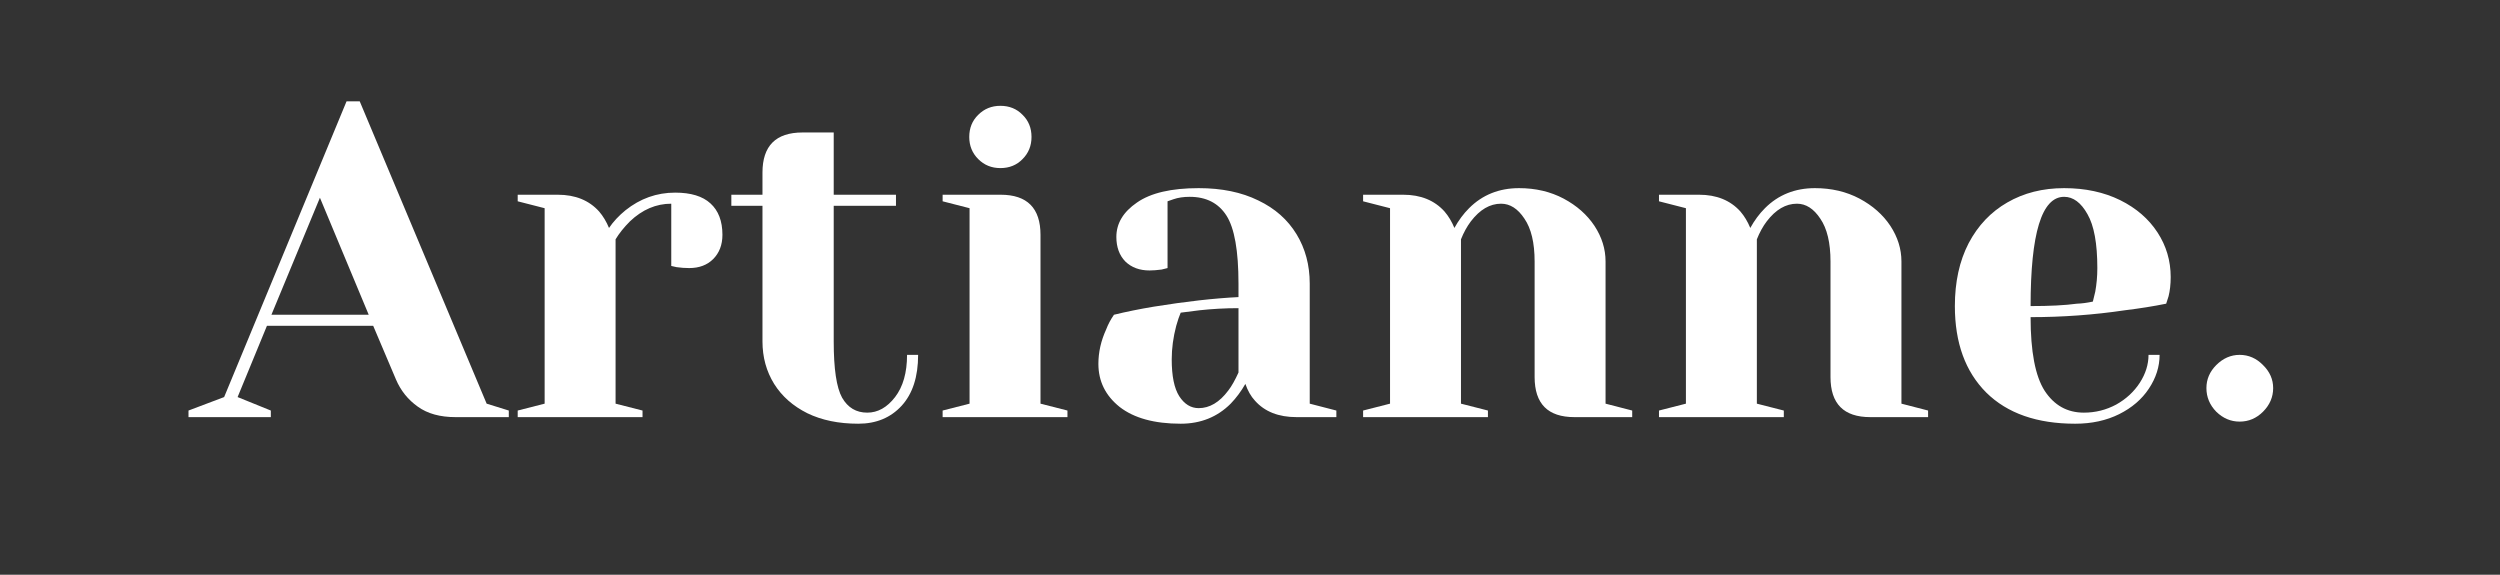
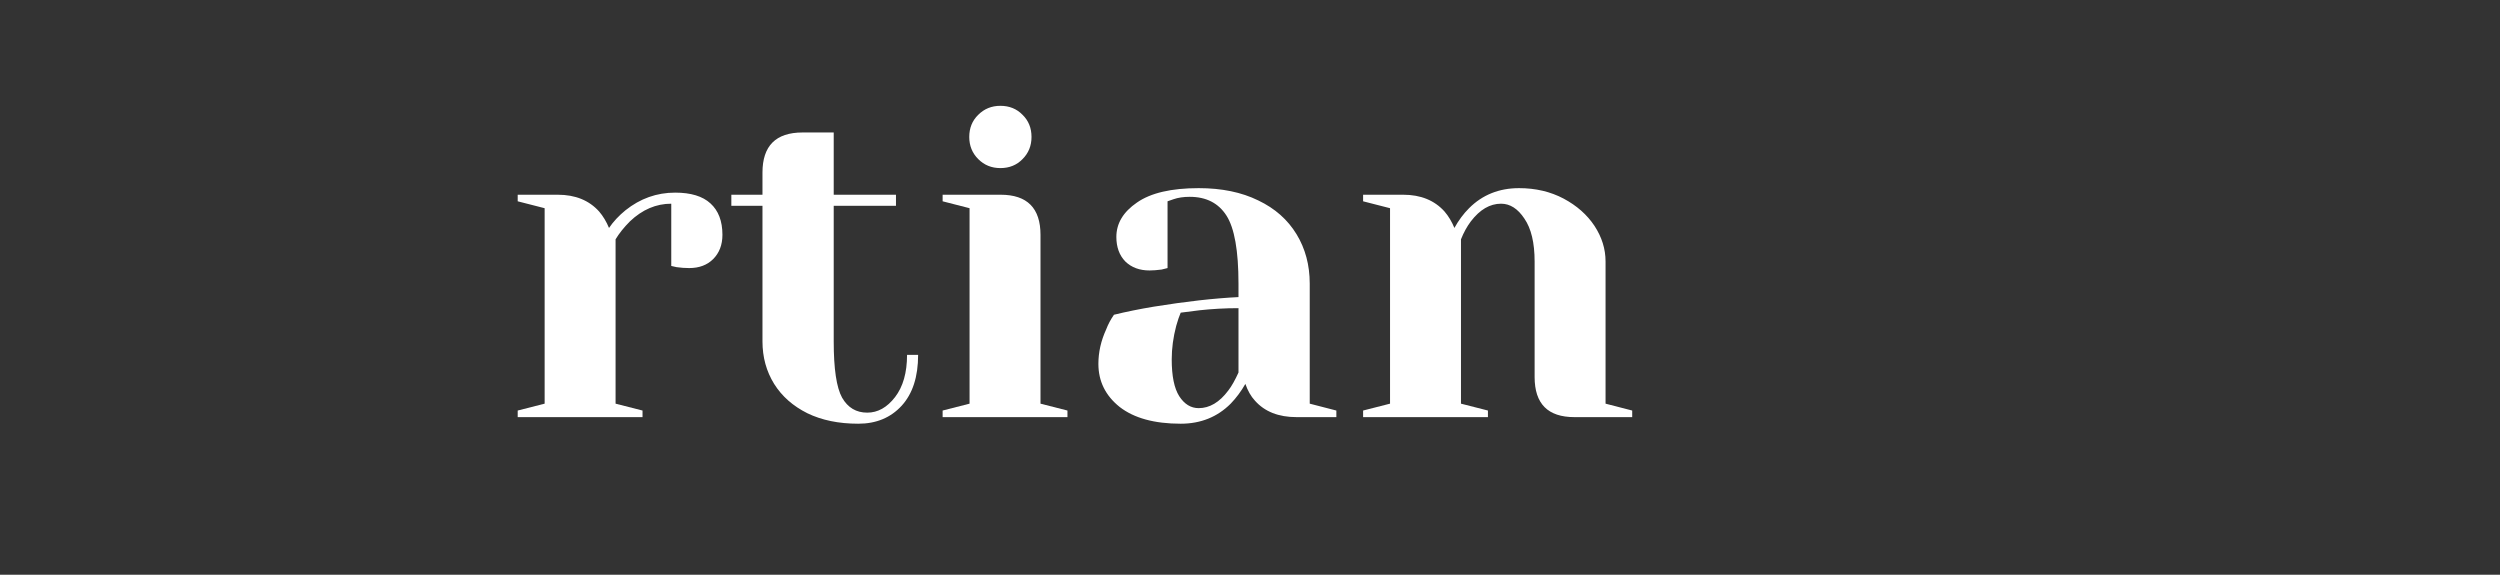
<svg xmlns="http://www.w3.org/2000/svg" width="174" zoomAndPan="magnify" viewBox="0 0 130.5 30" height="40" preserveAspectRatio="xMidYMid meet" version="1.0">
  <rect x="0" y="0" width="130.5" height="30" fill="#333333" stroke="none" />
  <defs>
    <g />
  </defs>
  <g fill="#ffffff" fill-opacity="1">
    <g transform="translate(10.309, 21.774)">
      <g>
-         <path d="M -0.469 -0.344 L 1.391 -1.047 L 7.781 -16.484 L 8.469 -16.484 L 15.094 -0.703 L 16.25 -0.344 L 16.25 0 L 13.469 0 C 12.664 0 12.008 -0.18 11.5 -0.547 C 10.988 -0.91 10.609 -1.383 10.359 -1.969 L 9.172 -4.766 L 3.625 -4.766 L 2.094 -1.047 L 3.828 -0.344 L 3.828 0 L -0.469 0 Z M 3.859 -5.344 L 8.938 -5.344 L 6.391 -11.453 Z M 3.859 -5.344 " />
-       </g>
+         </g>
    </g>
  </g>
  <g fill="#ffffff" fill-opacity="1">
    <g transform="translate(26.102, 21.774)">
      <g>
        <path d="M 0.922 -0.344 L 2.328 -0.703 L 2.328 -10.906 L 0.922 -11.266 L 0.922 -11.609 L 3.016 -11.609 C 3.93 -11.609 4.648 -11.316 5.172 -10.734 C 5.379 -10.492 5.551 -10.207 5.688 -9.875 C 5.914 -10.207 6.203 -10.516 6.547 -10.797 C 7.316 -11.41 8.18 -11.719 9.141 -11.719 C 9.961 -11.719 10.578 -11.531 10.984 -11.156 C 11.398 -10.781 11.609 -10.234 11.609 -9.516 C 11.609 -8.992 11.445 -8.57 11.125 -8.25 C 10.812 -7.938 10.395 -7.781 9.875 -7.781 C 9.656 -7.781 9.438 -7.797 9.219 -7.828 L 8.938 -7.891 L 8.938 -11.141 C 8.145 -11.141 7.426 -10.832 6.781 -10.219 C 6.469 -9.906 6.219 -9.594 6.031 -9.281 L 6.031 -0.703 L 7.438 -0.344 L 7.438 0 L 0.922 0 Z M 0.922 -0.344 " />
      </g>
    </g>
  </g>
  <g fill="#ffffff" fill-opacity="1">
    <g transform="translate(37.832, 21.774)">
      <g>
        <path d="M 6.969 0.344 C 5.945 0.344 5.062 0.16 4.312 -0.203 C 3.562 -0.578 2.984 -1.086 2.578 -1.734 C 2.172 -2.391 1.969 -3.129 1.969 -3.953 L 1.969 -11.031 L 0.344 -11.031 L 0.344 -11.609 L 1.969 -11.609 L 1.969 -12.766 C 1.969 -14.16 2.664 -14.859 4.062 -14.859 L 5.688 -14.859 L 5.688 -11.609 L 8.938 -11.609 L 8.938 -11.031 L 5.688 -11.031 L 5.688 -3.953 C 5.688 -2.523 5.832 -1.547 6.125 -1.016 C 6.426 -0.492 6.863 -0.234 7.438 -0.234 C 7.988 -0.234 8.473 -0.504 8.891 -1.047 C 9.305 -1.586 9.516 -2.32 9.516 -3.25 L 10.094 -3.25 C 10.094 -2.102 9.805 -1.219 9.234 -0.594 C 8.66 0.031 7.906 0.344 6.969 0.344 Z M 6.969 0.344 " />
      </g>
    </g>
  </g>
  <g fill="#ffffff" fill-opacity="1">
    <g transform="translate(48.283, 21.774)">
      <g>
        <path d="M 0.922 -0.344 L 2.328 -0.703 L 2.328 -10.906 L 0.922 -11.266 L 0.922 -11.609 L 3.953 -11.609 C 5.336 -11.609 6.031 -10.91 6.031 -9.516 L 6.031 -0.703 L 7.438 -0.344 L 7.438 0 L 0.922 0 Z M 3.938 -13 C 3.477 -13 3.094 -13.156 2.781 -13.469 C 2.469 -13.781 2.312 -14.164 2.312 -14.625 C 2.312 -15.094 2.469 -15.477 2.781 -15.781 C 3.094 -16.094 3.477 -16.25 3.938 -16.25 C 4.406 -16.25 4.789 -16.094 5.094 -15.781 C 5.406 -15.477 5.562 -15.094 5.562 -14.625 C 5.562 -14.164 5.406 -13.781 5.094 -13.469 C 4.789 -13.156 4.406 -13 3.938 -13 Z M 3.938 -13 " />
      </g>
    </g>
  </g>
  <g fill="#ffffff" fill-opacity="1">
    <g transform="translate(56.18, 21.774)">
      <g>
        <path d="M 5.453 0.344 C 4.078 0.344 3.016 0.051 2.266 -0.531 C 1.523 -1.125 1.156 -1.875 1.156 -2.781 C 1.156 -3.383 1.289 -3.984 1.562 -4.578 C 1.664 -4.848 1.801 -5.102 1.969 -5.344 C 2.602 -5.5 3.297 -5.641 4.047 -5.766 C 5.711 -6.035 7.188 -6.203 8.469 -6.266 L 8.469 -6.969 C 8.469 -8.688 8.258 -9.867 7.844 -10.516 C 7.426 -11.172 6.785 -11.5 5.922 -11.5 C 5.598 -11.5 5.316 -11.457 5.078 -11.375 L 4.766 -11.266 L 4.766 -7.781 L 4.453 -7.703 C 4.211 -7.672 4.004 -7.656 3.828 -7.656 C 3.305 -7.656 2.883 -7.812 2.562 -8.125 C 2.25 -8.445 2.094 -8.875 2.094 -9.406 C 2.094 -10.113 2.453 -10.711 3.172 -11.203 C 3.891 -11.703 4.961 -11.953 6.391 -11.953 C 7.598 -11.953 8.633 -11.738 9.5 -11.312 C 10.375 -10.895 11.039 -10.305 11.5 -9.547 C 11.957 -8.797 12.188 -7.938 12.188 -6.969 L 12.188 -0.703 L 13.578 -0.344 L 13.578 0 L 11.5 0 C 10.562 0 9.836 -0.285 9.328 -0.859 C 9.117 -1.086 8.953 -1.379 8.828 -1.734 C 8.609 -1.348 8.352 -1.004 8.062 -0.703 C 7.363 -0.004 6.492 0.344 5.453 0.344 Z M 6.391 -0.469 C 6.961 -0.469 7.477 -0.773 7.938 -1.391 C 8.113 -1.617 8.289 -1.93 8.469 -2.328 L 8.469 -5.688 C 7.758 -5.688 7.082 -5.648 6.438 -5.578 C 5.957 -5.516 5.629 -5.473 5.453 -5.453 C 5.379 -5.285 5.301 -5.055 5.219 -4.766 C 5.062 -4.172 4.984 -3.586 4.984 -3.016 C 4.984 -2.148 5.113 -1.508 5.375 -1.094 C 5.645 -0.676 5.984 -0.469 6.391 -0.469 Z M 6.391 -0.469 " />
      </g>
    </g>
  </g>
  <g fill="#ffffff" fill-opacity="1">
    <g transform="translate(70.232, 21.774)">
      <g>
        <path d="M 0.922 -0.344 L 2.328 -0.703 L 2.328 -10.906 L 0.922 -11.266 L 0.922 -11.609 L 3.016 -11.609 C 3.93 -11.609 4.648 -11.316 5.172 -10.734 C 5.379 -10.492 5.551 -10.207 5.688 -9.875 C 5.906 -10.27 6.16 -10.613 6.453 -10.906 C 7.148 -11.602 8.02 -11.953 9.062 -11.953 C 9.926 -11.953 10.703 -11.77 11.391 -11.406 C 12.078 -11.039 12.613 -10.566 13 -9.984 C 13.383 -9.398 13.578 -8.781 13.578 -8.125 L 13.578 -0.703 L 14.969 -0.344 L 14.969 0 L 11.953 0 C 10.566 0 9.875 -0.695 9.875 -2.094 L 9.875 -8.125 C 9.875 -9.102 9.695 -9.848 9.344 -10.359 C 9 -10.879 8.594 -11.141 8.125 -11.141 C 7.539 -11.141 7.016 -10.832 6.547 -10.219 C 6.348 -9.957 6.176 -9.645 6.031 -9.281 L 6.031 -0.703 L 7.438 -0.344 L 7.438 0 L 0.922 0 Z M 0.922 -0.344 " />
      </g>
    </g>
  </g>
  <g fill="#ffffff" fill-opacity="1">
    <g transform="translate(85.677, 21.774)">
      <g>
-         <path d="M 0.922 -0.344 L 2.328 -0.703 L 2.328 -10.906 L 0.922 -11.266 L 0.922 -11.609 L 3.016 -11.609 C 3.93 -11.609 4.648 -11.316 5.172 -10.734 C 5.379 -10.492 5.551 -10.207 5.688 -9.875 C 5.906 -10.27 6.16 -10.613 6.453 -10.906 C 7.148 -11.602 8.02 -11.953 9.062 -11.953 C 9.926 -11.953 10.703 -11.77 11.391 -11.406 C 12.078 -11.039 12.613 -10.566 13 -9.984 C 13.383 -9.398 13.578 -8.781 13.578 -8.125 L 13.578 -0.703 L 14.969 -0.344 L 14.969 0 L 11.953 0 C 10.566 0 9.875 -0.695 9.875 -2.094 L 9.875 -8.125 C 9.875 -9.102 9.695 -9.848 9.344 -10.359 C 9 -10.879 8.594 -11.141 8.125 -11.141 C 7.539 -11.141 7.016 -10.832 6.547 -10.219 C 6.348 -9.957 6.176 -9.645 6.031 -9.281 L 6.031 -0.703 L 7.438 -0.344 L 7.438 0 L 0.922 0 Z M 0.922 -0.344 " />
-       </g>
+         </g>
    </g>
  </g>
  <g fill="#ffffff" fill-opacity="1">
    <g transform="translate(101.122, 21.774)">
      <g>
-         <path d="M 7.203 0.344 C 5.211 0.344 3.664 -0.195 2.562 -1.281 C 1.469 -2.375 0.922 -3.879 0.922 -5.797 C 0.922 -7.055 1.16 -8.148 1.641 -9.078 C 2.129 -10.004 2.801 -10.711 3.656 -11.203 C 4.52 -11.703 5.508 -11.953 6.625 -11.953 C 7.727 -11.953 8.703 -11.742 9.547 -11.328 C 10.391 -10.91 11.039 -10.348 11.5 -9.641 C 11.957 -8.941 12.188 -8.164 12.188 -7.312 C 12.188 -6.926 12.148 -6.594 12.078 -6.312 L 11.953 -5.922 C 11.285 -5.785 10.566 -5.672 9.797 -5.578 C 8.172 -5.336 6.531 -5.219 4.875 -5.219 C 4.875 -3.426 5.117 -2.145 5.609 -1.375 C 6.109 -0.613 6.789 -0.234 7.656 -0.234 C 8.258 -0.234 8.82 -0.375 9.344 -0.656 C 9.863 -0.945 10.273 -1.328 10.578 -1.797 C 10.879 -2.266 11.031 -2.75 11.031 -3.25 L 11.609 -3.25 C 11.609 -2.633 11.422 -2.047 11.047 -1.484 C 10.68 -0.93 10.164 -0.488 9.5 -0.156 C 8.832 0.176 8.066 0.344 7.203 0.344 Z M 4.875 -5.797 C 5.863 -5.797 6.672 -5.836 7.297 -5.922 C 7.555 -5.93 7.832 -5.969 8.125 -6.031 C 8.145 -6.113 8.188 -6.285 8.25 -6.547 C 8.32 -6.93 8.359 -7.344 8.359 -7.781 C 8.359 -9.062 8.188 -10 7.844 -10.594 C 7.508 -11.195 7.102 -11.5 6.625 -11.5 C 5.457 -11.5 4.875 -9.598 4.875 -5.797 Z M 4.875 -5.797 " />
-       </g>
+         </g>
    </g>
  </g>
  <g fill="#ffffff" fill-opacity="1">
    <g transform="translate(114.128, 21.774)">
      <g>
-         <path d="M 2.781 0.234 C 2.32 0.234 1.914 0.062 1.562 -0.281 C 1.219 -0.633 1.047 -1.047 1.047 -1.516 C 1.047 -1.973 1.219 -2.375 1.562 -2.719 C 1.914 -3.07 2.32 -3.25 2.781 -3.25 C 3.25 -3.25 3.656 -3.07 4 -2.719 C 4.352 -2.375 4.531 -1.973 4.531 -1.516 C 4.531 -1.047 4.352 -0.633 4 -0.281 C 3.656 0.062 3.25 0.234 2.781 0.234 Z M 2.781 0.234 " />
-       </g>
+         </g>
    </g>
  </g>
</svg>